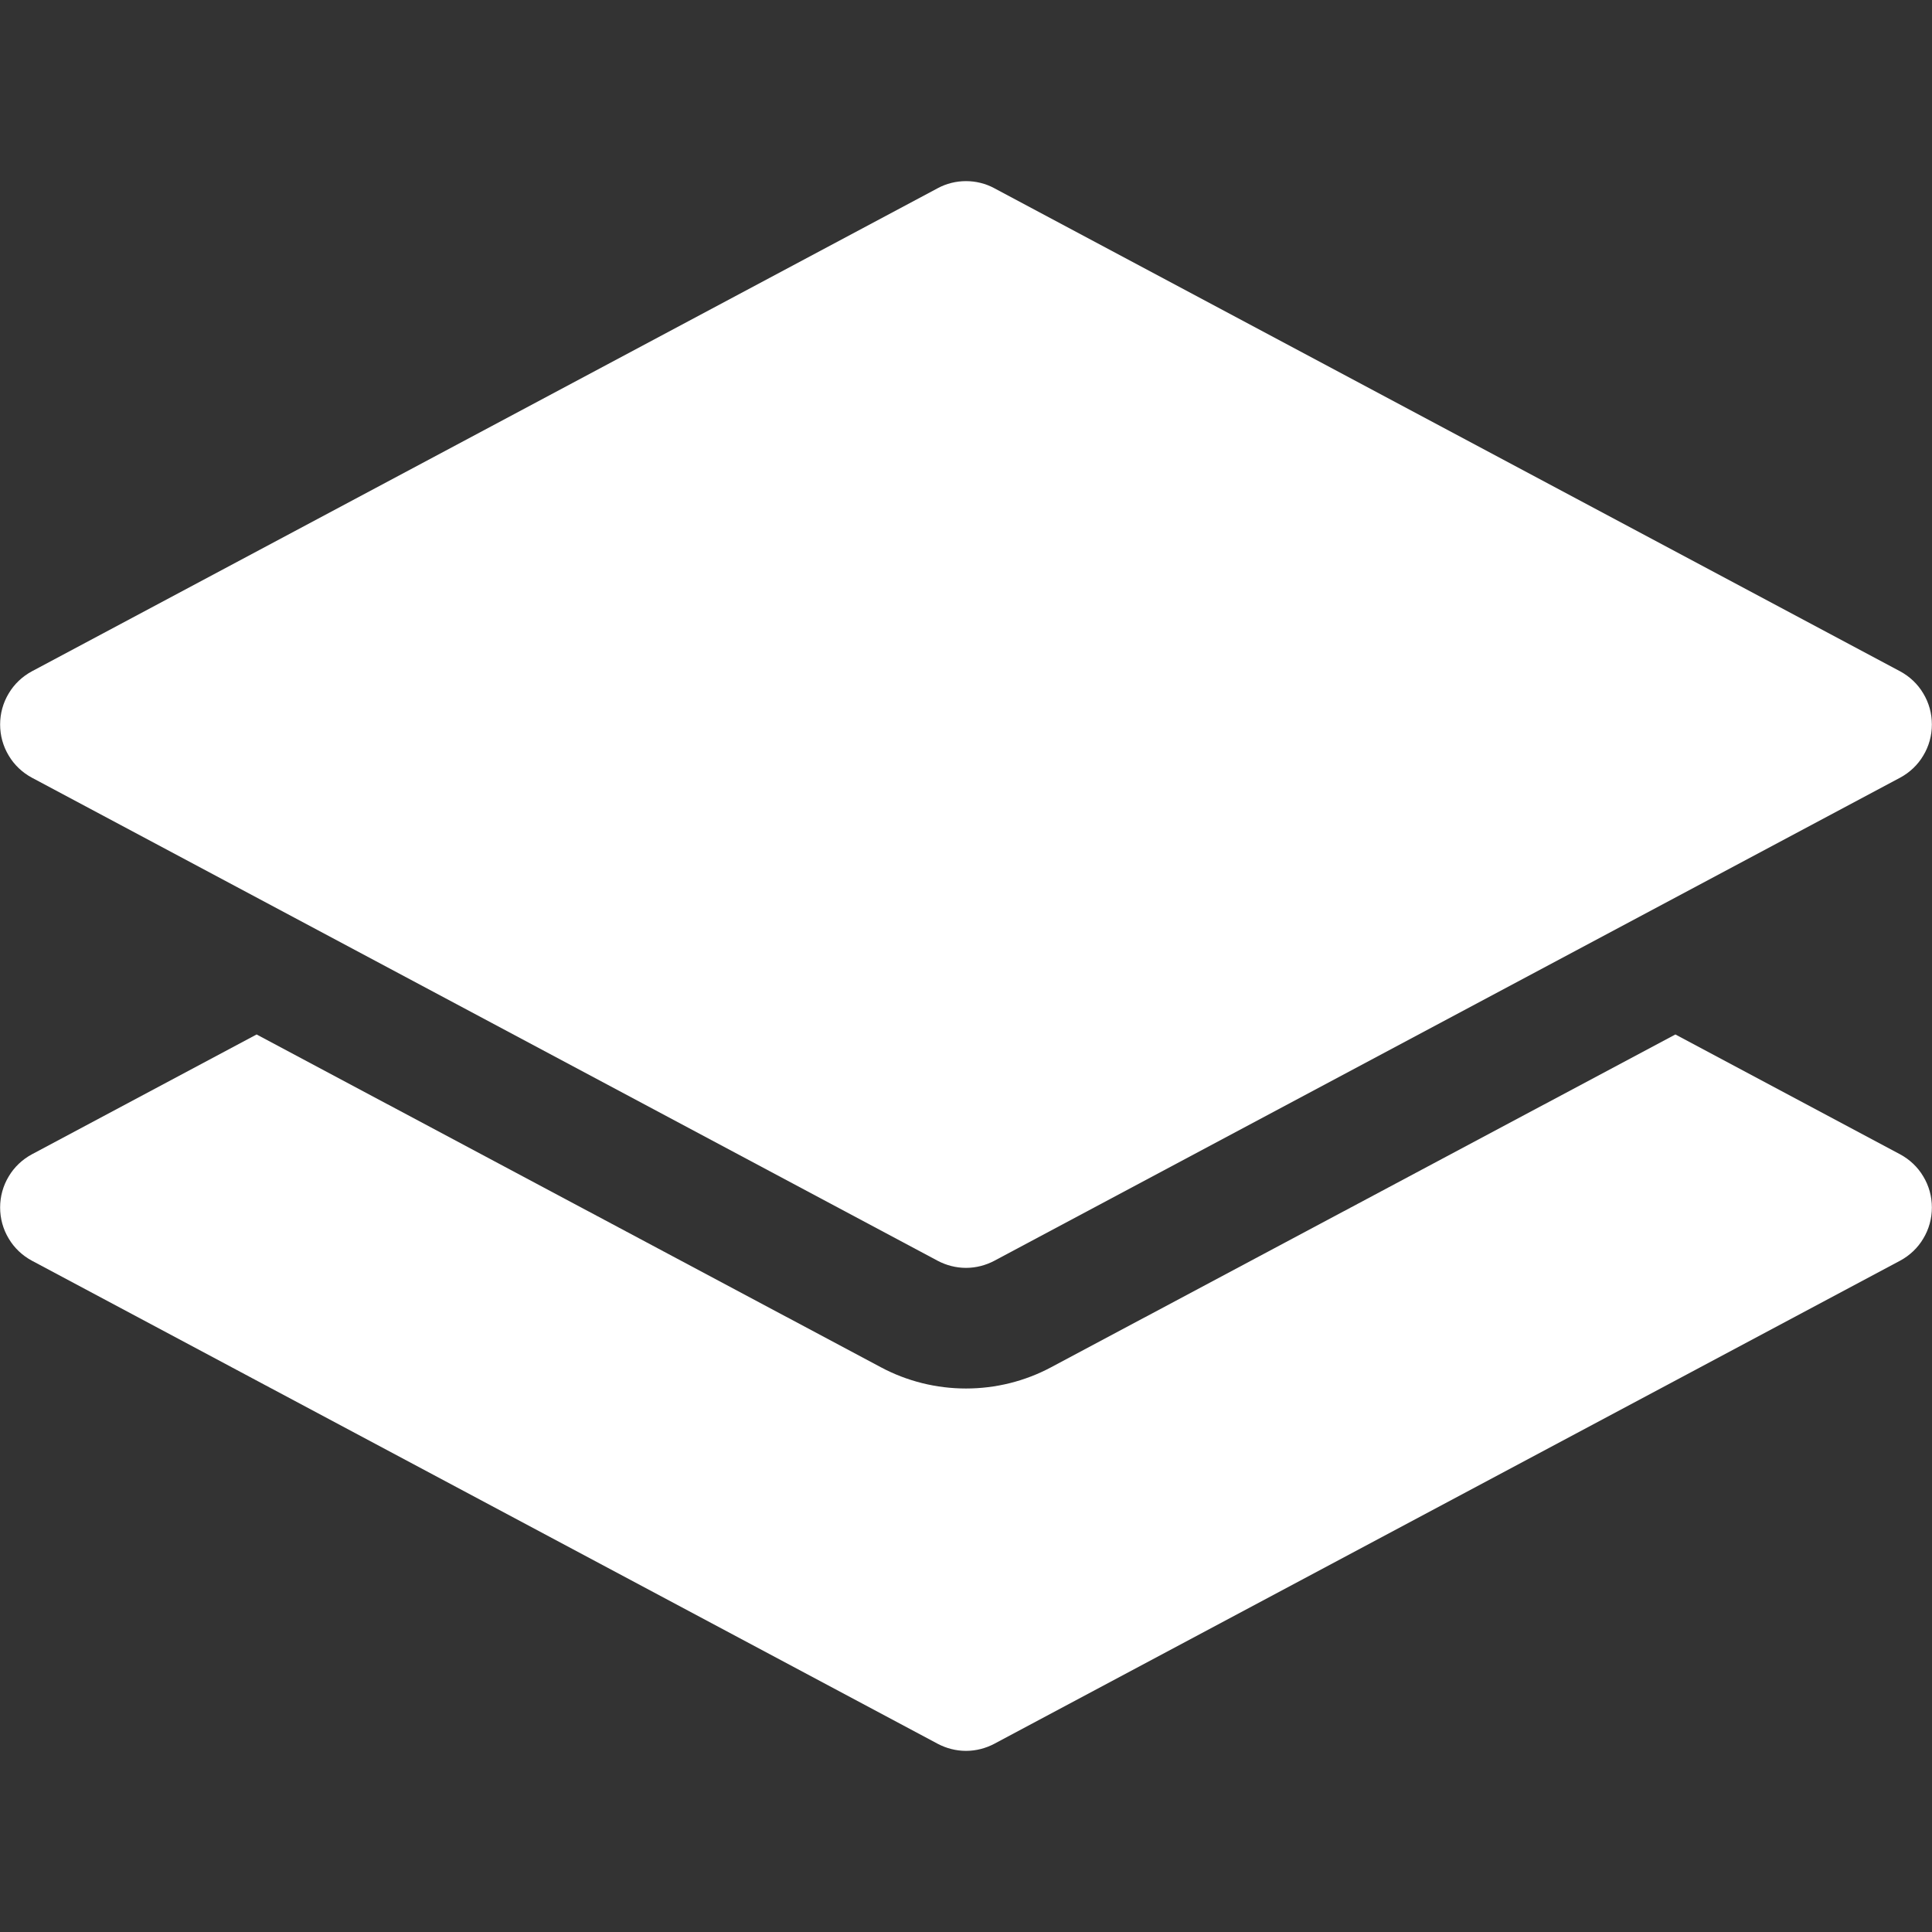
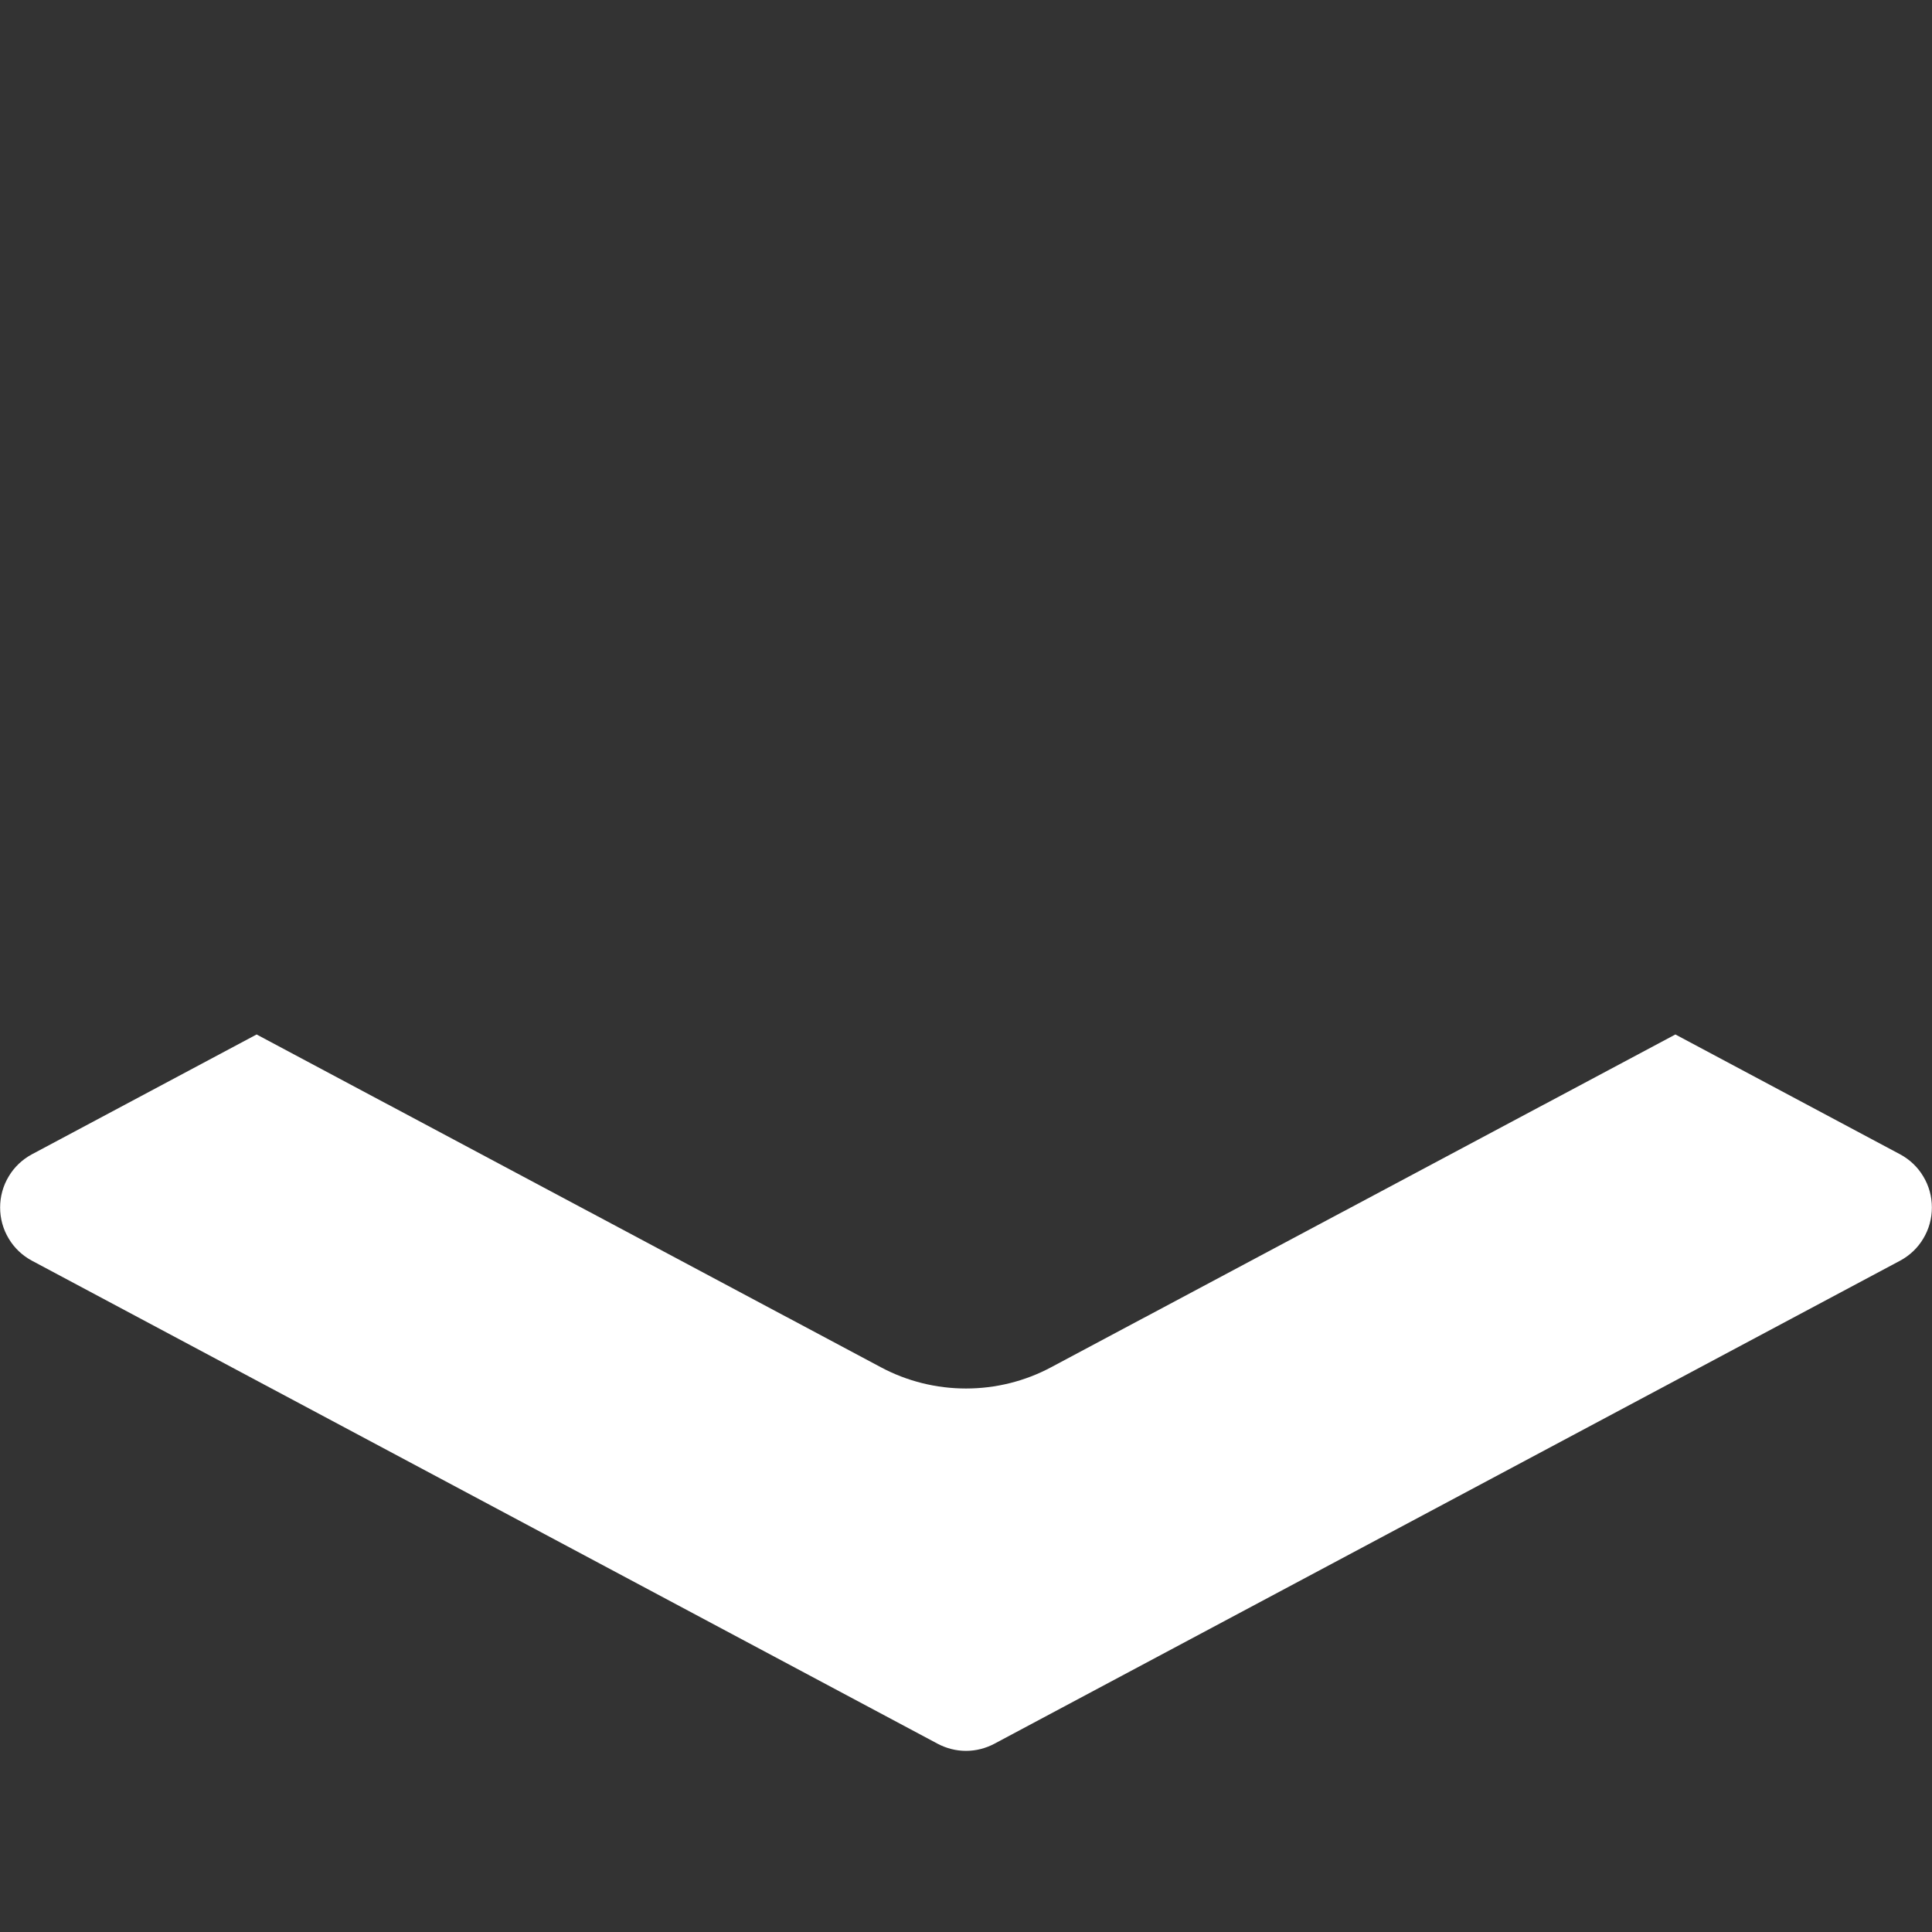
<svg xmlns="http://www.w3.org/2000/svg" width="16" height="16" viewBox="0 0 16 16" fill="none">
  <rect x="0" y="0" width="16" height="16" fill="#333333" stroke="none" />
-   <path d="M7.765 1.559C7.837 1.52 7.918 1.5 8 1.5C8.082 1.5 8.163 1.52 8.235 1.559L15.735 5.559C15.815 5.602 15.882 5.665 15.928 5.743C15.975 5.821 15.999 5.909 15.999 6C15.999 6.091 15.975 6.179 15.928 6.257C15.882 6.335 15.815 6.398 15.735 6.441L8.235 10.441C8.163 10.479 8.082 10.5 8 10.5C7.918 10.5 7.837 10.479 7.765 10.441L0.265 6.441C0.185 6.398 0.118 6.335 0.072 6.257C0.025 6.179 0.001 6.091 0.001 6C0.001 5.909 0.025 5.821 0.072 5.743C0.118 5.665 0.185 5.602 0.265 5.559L7.765 1.559Z" fill="white" />
  <path d="M2.125 8.567L0.265 9.559C0.185 9.602 0.118 9.665 0.072 9.743C0.025 9.821 0.001 9.909 0.001 10C0.001 10.091 0.025 10.179 0.072 10.257C0.118 10.335 0.185 10.398 0.265 10.441L7.765 14.441C7.837 14.479 7.918 14.5 8 14.5C8.082 14.5 8.163 14.479 8.235 14.441L15.735 10.441C15.815 10.398 15.882 10.335 15.928 10.257C15.975 10.179 15.999 10.091 15.999 10C15.999 9.909 15.975 9.821 15.928 9.743C15.882 9.665 15.815 9.602 15.735 9.559L13.875 8.567L8.705 11.323C8.488 11.439 8.246 11.499 8 11.499C7.754 11.499 7.512 11.439 7.295 11.323L2.125 8.567Z" fill="white" />
</svg>